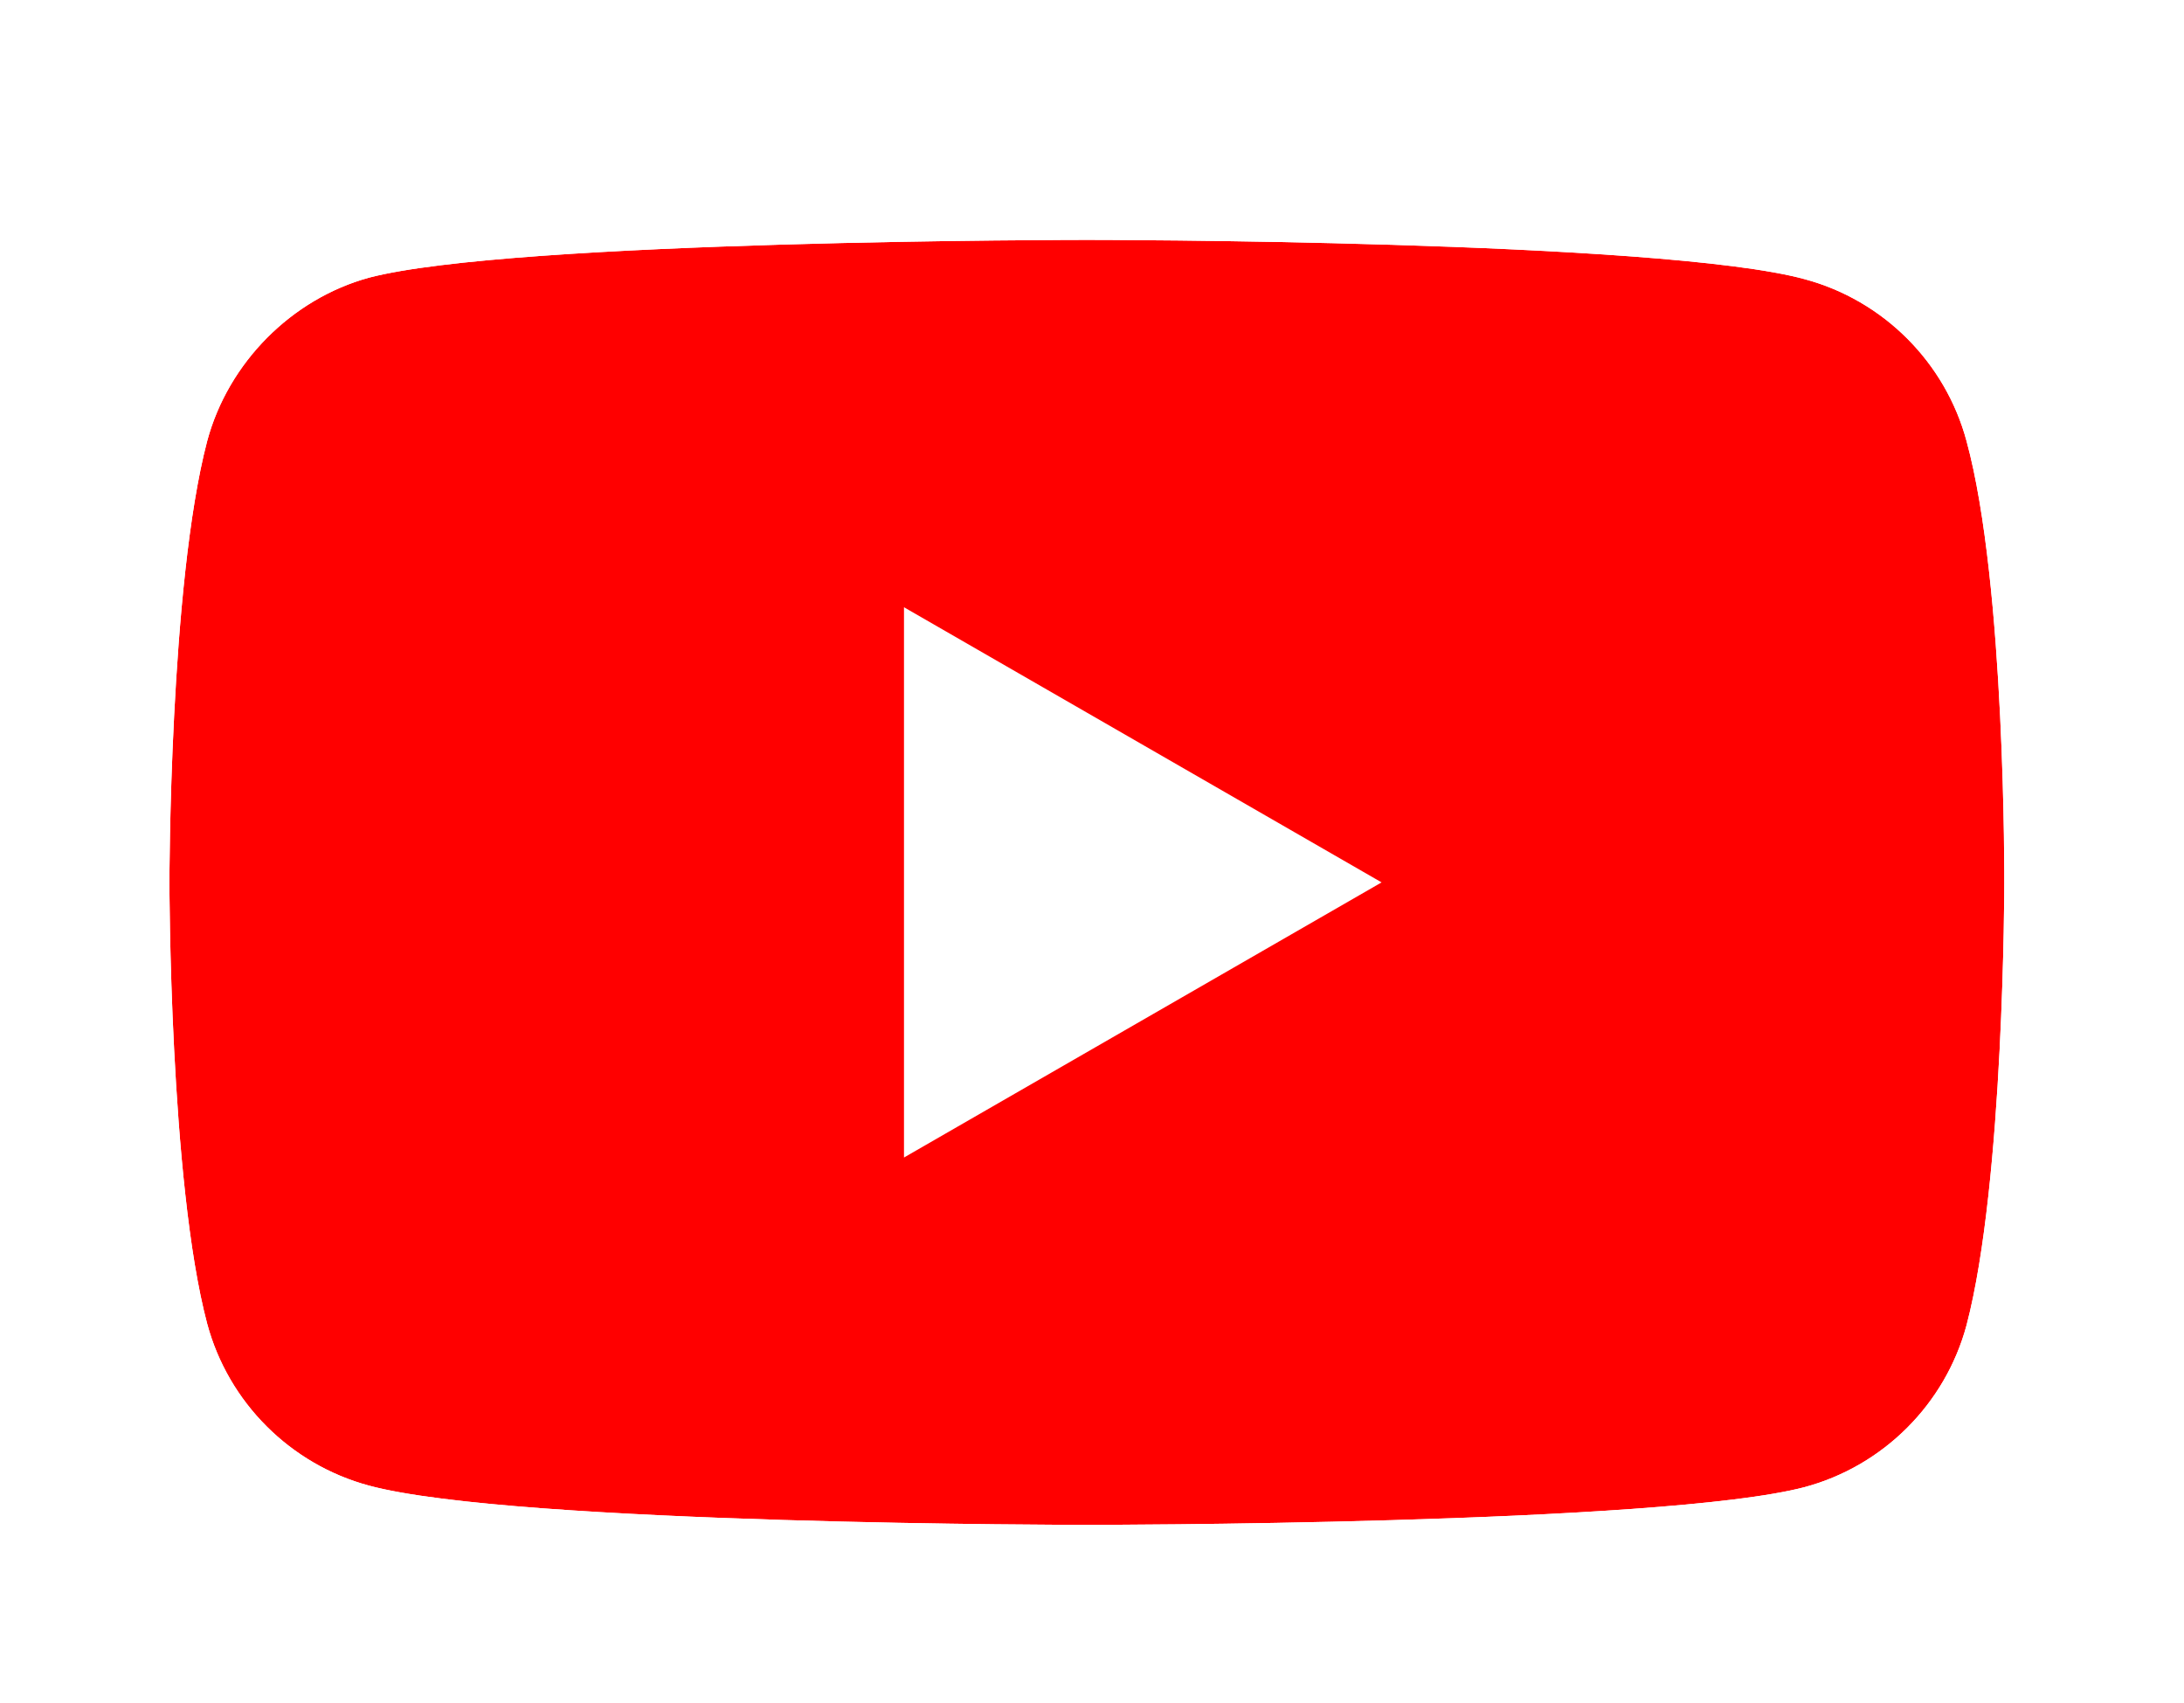
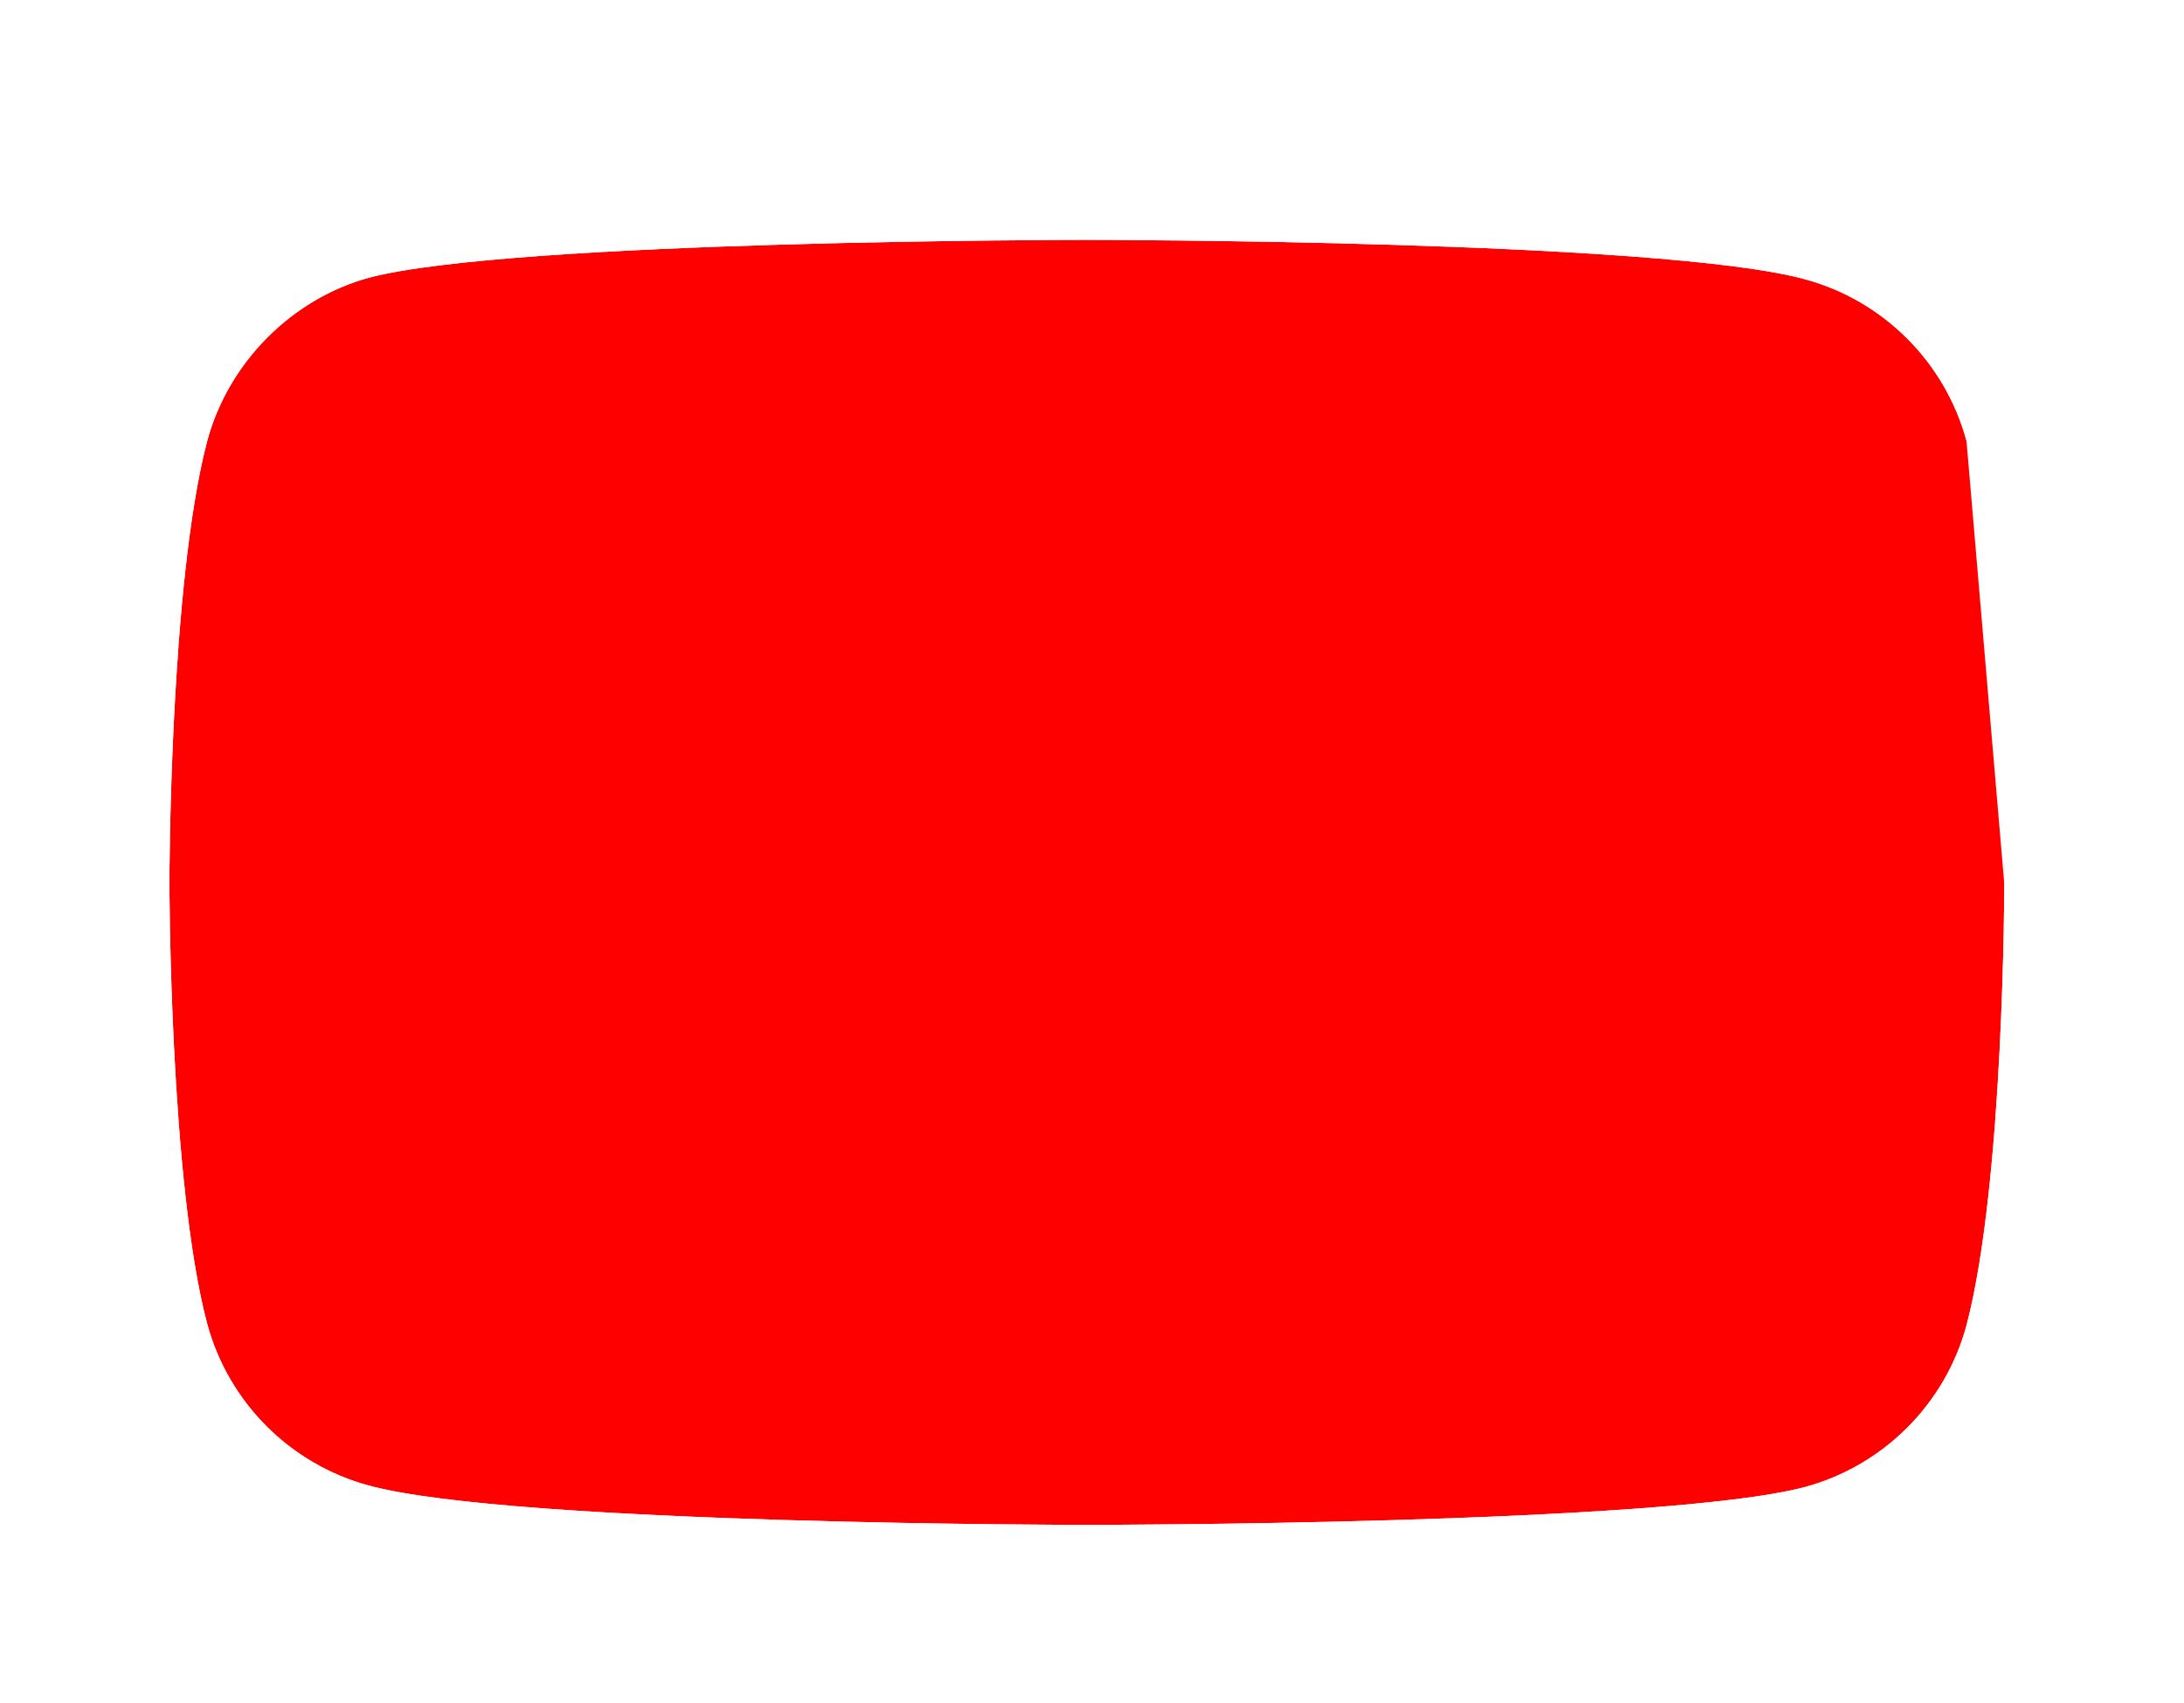
<svg xmlns="http://www.w3.org/2000/svg" width="136" height="106" viewBox="0 0 136 106" fill="none">
  <g filter="url(#filter0_d_33_43)">
-     <path d="M122.456 23.453C121.138 18.559 117.279 14.7 112.385 13.383C103.444 10.935 67.679 10.935 67.679 10.935C67.679 10.935 31.915 10.935 22.973 13.289C18.173 14.606 14.22 18.559 12.903 23.453C10.55 32.394 10.55 50.935 10.55 50.935C10.55 50.935 10.55 69.571 12.903 78.418C14.22 83.312 18.079 87.171 22.973 88.489C32.009 90.936 67.679 90.936 67.679 90.936C67.679 90.936 103.444 90.936 112.385 88.583C117.279 87.265 121.138 83.406 122.456 78.512C124.809 69.571 124.809 51.03 124.809 51.03C124.809 51.03 124.903 32.394 122.456 23.453Z" fill="#FF0000" />
+     <path d="M122.456 23.453C121.138 18.559 117.279 14.7 112.385 13.383C103.444 10.935 67.679 10.935 67.679 10.935C67.679 10.935 31.915 10.935 22.973 13.289C18.173 14.606 14.22 18.559 12.903 23.453C10.55 32.394 10.55 50.935 10.55 50.935C10.55 50.935 10.55 69.571 12.903 78.418C14.22 83.312 18.079 87.171 22.973 88.489C32.009 90.936 67.679 90.936 67.679 90.936C67.679 90.936 103.444 90.936 112.385 88.583C117.279 87.265 121.138 83.406 122.456 78.512C124.809 69.571 124.809 51.03 124.809 51.03Z" fill="#FF0000" />
    <path fill-rule="evenodd" clip-rule="evenodd" d="M67.679 10.935C67.679 10.935 31.915 10.935 22.973 13.289C18.173 14.606 14.22 18.559 12.903 23.453C10.55 32.394 10.55 50.935 10.55 50.935C0.55 50.935 0.55 50.935 0.55 50.934L0.55 50.862L0.55 50.684C0.551 50.531 0.552 50.312 0.555 50.034C0.56 49.477 0.569 48.682 0.588 47.703C0.627 45.75 0.703 43.044 0.857 40.037C1.15 34.314 1.762 26.495 3.232 20.908L3.247 20.854C5.483 12.548 12.093 5.905 20.326 3.645C20.36 3.636 20.394 3.627 20.428 3.618C23.686 2.761 28.48 2.279 33.015 1.954C37.826 1.609 43.292 1.383 48.387 1.234C53.497 1.085 58.313 1.01 61.846 0.973C63.614 0.954 65.066 0.945 66.079 0.94C66.585 0.938 66.982 0.937 67.254 0.936L67.678 0.936C67.679 0.936 67.679 0.936 67.679 10.935ZM12.903 78.418C10.55 69.571 10.55 50.935 10.55 50.935C0.55 50.935 0.55 50.936 0.55 50.937L0.55 51.01L0.55 51.188C0.551 51.342 0.552 51.561 0.555 51.841C0.56 52.399 0.569 53.198 0.588 54.181C0.627 56.141 0.703 58.855 0.857 61.869C1.149 67.593 1.761 75.431 3.239 80.988L3.247 81.018C5.49 89.35 12.033 95.895 20.363 98.142C23.664 99.035 28.483 99.537 33.027 99.876C37.849 100.235 43.319 100.47 48.41 100.625C53.518 100.781 58.327 100.858 61.855 100.897C63.621 100.916 65.07 100.926 66.081 100.931C66.586 100.933 66.982 100.934 67.254 100.935L67.678 100.936C67.679 100.936 67.679 100.936 67.679 90.936C67.679 100.936 67.68 100.936 67.68 100.936L68.105 100.935C68.377 100.934 68.773 100.933 69.28 100.931C70.292 100.926 71.744 100.917 73.512 100.898C77.046 100.861 81.861 100.787 86.972 100.637C92.066 100.488 97.533 100.263 102.344 99.917C106.879 99.592 111.673 99.111 114.93 98.253L114.985 98.239C123.321 95.995 129.868 89.447 132.112 81.112L132.126 81.057C133.597 75.471 134.209 67.651 134.501 61.928C134.655 58.921 134.732 56.215 134.77 54.262C134.789 53.283 134.799 52.488 134.804 51.931C134.805 51.834 134.805 51.743 134.806 51.661C134.807 51.508 134.808 51.381 134.808 51.282L134.809 51.103V51.072L134.809 51.056L134.809 51.053V51.038V51.033V51.031L134.809 51.005L134.809 50.825C134.809 50.671 134.809 50.45 134.808 50.17C134.805 49.609 134.799 48.808 134.784 47.822C134.753 45.856 134.686 43.133 134.538 40.106C134.257 34.37 133.648 26.48 132.106 20.832C129.858 12.513 123.323 5.979 115.004 3.732C111.712 2.834 106.896 2.333 102.372 1.996C97.553 1.636 92.08 1.401 86.983 1.246C81.87 1.091 77.051 1.013 73.517 0.974C71.747 0.955 70.295 0.945 69.281 0.94C68.775 0.938 68.378 0.937 68.106 0.936L67.68 0.936C67.68 0.936 67.679 0.936 67.679 10.935C67.679 10.935 103.444 10.935 112.385 13.383C117.279 14.7 121.138 18.559 122.456 23.453C124.903 32.394 124.809 51.03 124.809 51.03C124.809 51.03 124.809 69.571 122.456 78.512C121.138 83.406 117.279 87.265 112.385 88.583C103.444 90.936 67.679 90.936 67.679 90.936C67.679 90.936 32.009 90.936 22.973 88.489C18.079 87.171 14.22 83.312 12.903 78.418Z" fill="white" />
-     <path d="M56.292 33.806V68.065L86.033 50.936L56.292 33.806Z" fill="white" />
  </g>
  <defs>
    <filter id="filter0_d_33_43" x="0.05" y="0.936" width="135.26" height="104.5" filterUnits="userSpaceOnUse" color-interpolation-filters="sRGB">
      <feFlood flood-opacity="0" result="BackgroundImageFix" />
      <feColorMatrix in="SourceAlpha" type="matrix" values="0 0 0 0 0 0 0 0 0 0 0 0 0 0 0 0 0 0 127 0" result="hardAlpha" />
      <feOffset dy="4" />
      <feGaussianBlur stdDeviation="0.25" />
      <feComposite in2="hardAlpha" operator="out" />
      <feColorMatrix type="matrix" values="0 0 0 0 0 0 0 0 0 0 0 0 0 0 0 0 0 0 0.1 0" />
      <feBlend mode="normal" in2="BackgroundImageFix" result="effect1_dropShadow_33_43" />
      <feBlend mode="normal" in="SourceGraphic" in2="effect1_dropShadow_33_43" result="shape" />
    </filter>
  </defs>
</svg>